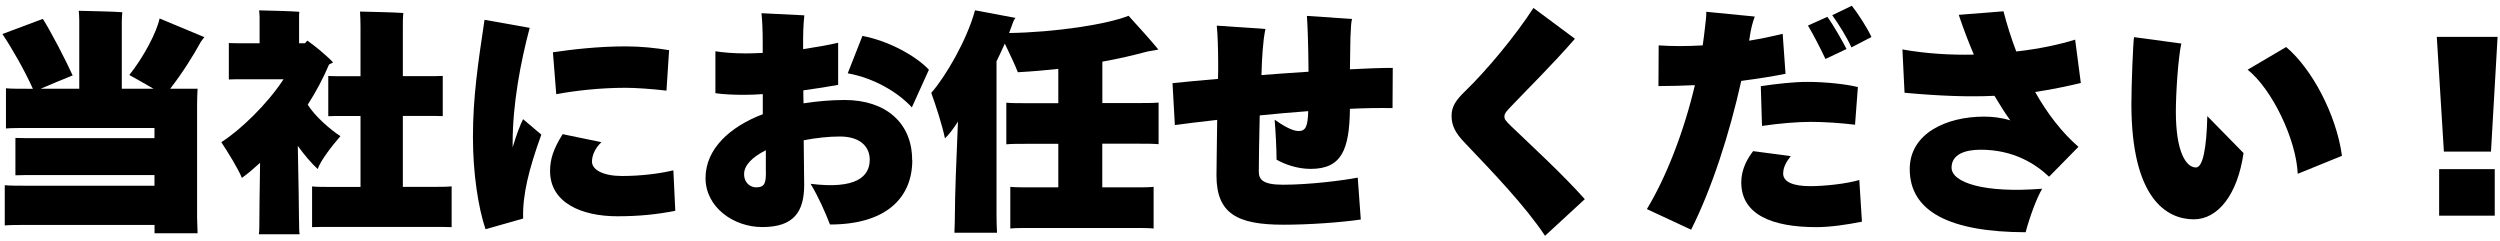
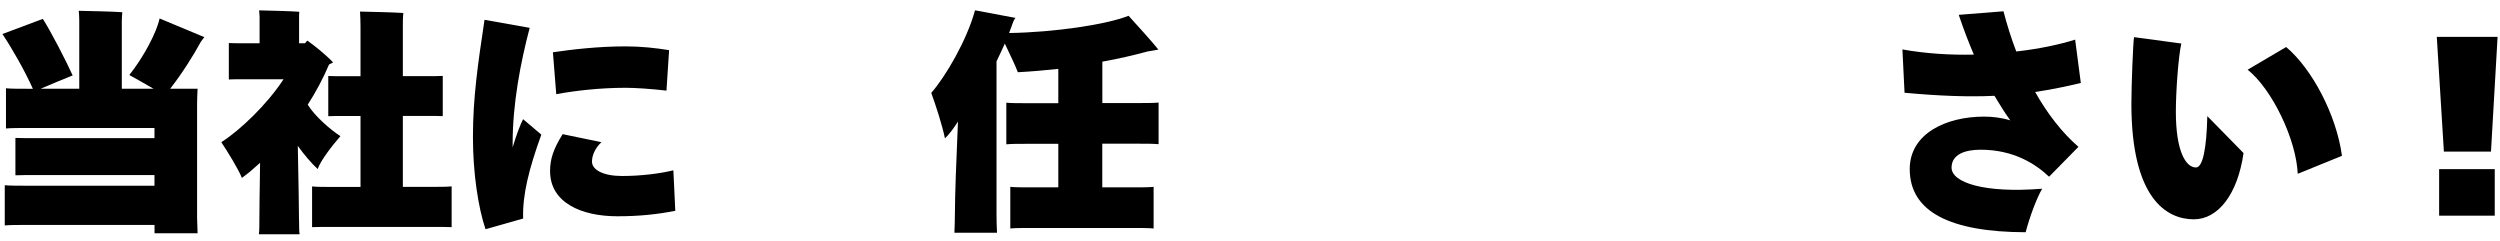
<svg xmlns="http://www.w3.org/2000/svg" width="352" height="34" viewBox="0 0 352 34">
  <path d="M28.22,5.99c-1,1.83-2.56,4.33-4.26,6.5h3.86c-.03,.7-.07,1.4-.07,2.17V30.67l.07,2.17h-6.06v-1.17H3.87c-1.3,0-2.43,0-3.2,.07v-5.66c.77,.07,1.9,.07,3.2,.07H21.75v-1.5H5.13c-1.2,0-2.23,0-2.96,.03v-5.26c.73,.03,1.77,.03,2.96,.03H21.75v-1.43H4c-1.27,0-2.4,0-3.16,.07v-5.66c.77,.07,1.9,.07,3.16,.07h.63C3.47,9.92,1.74,6.89,.34,4.79L6.03,2.66c1.1,1.7,3.3,5.96,4.2,7.96-1.17,.47-3.03,1.23-4.5,1.87h5.43V2.89c0-.37-.03-1-.07-1.37,1.3,.03,4.9,.1,6.13,.2-.03,.4-.07,.83-.07,1.2V12.49h4.46c-1.2-.7-2.5-1.43-3.4-1.93,1.97-2.46,3.86-6,4.26-7.96l6.3,2.63c-.17,.2-.43,.57-.57,.77Z" />
  <path d="M42.11,31.11c0,.67,0,1.37,.07,1.87h-5.73c.07-.5,.07-1.2,.07-1.87,0-.4,.03-4.5,.1-8.19-.87,.8-1.73,1.53-2.56,2.13-.53-1.3-1.97-3.63-2.9-5.03,2.67-1.7,6.46-5.33,8.76-8.86h-5.93c-.63,0-1.27,0-1.77,.03V6.06c.5,.03,1.13,.03,1.77,.03h2.56V2.43c0-.23-.03-.67-.07-.97,1.2,.03,4.53,.1,5.66,.2-.03,.27-.03,.57-.03,.77v3.66h.83c.1-.13,.23-.27,.33-.37,.83,.57,2.4,1.8,3.63,3.06-.17,.1-.33,.2-.57,.3-.8,1.9-1.83,3.83-3,5.66,1,1.63,3.2,3.53,4.6,4.43-1.13,1.3-2.8,3.43-3.2,4.63-.9-.83-1.87-1.97-2.8-3.26,.1,4.03,.17,10.06,.17,10.56Zm21.48-4.86v5.73c-.67-.03-1.63-.03-2.73-.03h-14.16c-1.13,0-2.1,0-2.76,.03v-5.73c.67,.07,1.63,.07,2.76,.07h4.06v-9.99h-2.17c-.9,0-1.77,0-2.37,.03v-5.66c.6,.03,1.47,.03,2.37,.03h2.17V3.73c0-.6-.03-1.63-.07-2.1,1.27,.03,4.83,.1,6.1,.2-.07,.6-.07,1.33-.07,1.93v6.96h3.26c.93,0,1.77,0,2.36-.03v5.66c-.6-.03-1.43-.03-2.36-.03h-3.26v9.99h4.13c1.1,0,2.07,0,2.73-.07Z" />
  <path d="M76.22,18.95c-1.77,4.9-2.67,8.53-2.56,11.82l-5.3,1.5c-1.03-3.06-1.77-7.89-1.77-12.96,0-5.6,.7-10.29,1.63-16.52l6.36,1.13c-1.3,4.9-2.4,10.73-2.4,16.19v.63c.53-1.77,1.1-3.26,1.47-3.96l2.56,2.17Zm18.85,10.73c-2.53,.5-5.03,.77-8.16,.77-5.03,0-9.46-1.9-9.46-6.36,0-1.63,.43-3.06,1.77-5.2l5.46,1.13c-.83,.77-1.33,1.8-1.33,2.73,0,1.17,1.6,2.03,4.23,2.03s5.3-.33,7.23-.8l.27,5.7Zm-16.75-16.42l-.47-5.9c2.7-.4,6.4-.83,10.23-.83,2.23,0,4.26,.23,6.13,.53l-.37,5.7c-1.97-.23-4.3-.4-5.76-.4-3.7,0-7.23,.43-9.76,.9Z" />
-   <path d="M128.45,22.55c0,5.26-3.63,9.06-11.59,9.06-.67-1.73-1.57-3.8-2.73-5.73,6.4,.8,8.33-1,8.33-3.4,0-1.7-1.2-3.26-4.2-3.26-1.63,0-3.4,.2-5.1,.53l.07,6.26c0,3.83-1.47,5.96-5.9,5.96-4.06,0-7.99-2.8-7.99-6.9s3.43-7.23,8.06-8.99v-2.83c-.93,.07-1.83,.1-2.67,.1-1.47,0-2.96-.07-4-.23V7.22c1.03,.17,2.56,.3,4.33,.3,.67,0,1.47-.03,2.33-.07v-1.63c0-1.6-.07-2.9-.17-3.96l6.03,.3c-.03,.13-.17,1.8-.17,3.23v1.53c1.8-.27,3.53-.57,4.93-.9v5.93c-1.47,.27-3.13,.53-4.9,.77,0,.6,0,1.23,.03,1.83,1.93-.3,3.9-.47,5.8-.47,5.7,0,9.49,3.16,9.49,8.46Zm-20.62,1.63v-3.03c-1.83,.93-3.06,2.07-3.06,3.36s.93,1.87,1.7,1.87c1.27,0,1.37-.73,1.37-2.2Zm11.53-13.86l2.07-5.26c3.9,.73,7.69,2.96,9.36,4.76l-2.4,5.3c-1.93-2.1-5.23-4.1-9.03-4.8Z" />
  <path d="M155.2,20.25v6.13h4.4c1.13,0,2.13,0,2.83-.07v5.86c-.7-.07-1.7-.07-2.83-.07h-14.52c-1.13,0-2.13,0-2.83,.07v-5.86c.7,.07,1.7,.07,2.83,.07h3.93v-6.13h-4.36c-1.2,0-2.27,0-2.96,.07v-5.86c.7,.07,1.77,.07,2.96,.07h4.36v-4.83c-1.87,.2-3.8,.37-5.7,.47-.33-.9-1.13-2.56-1.83-4.03-.37,.83-.77,1.67-1.17,2.5V30.14c0,.93,.03,1.93,.07,2.63h-6c.03-.7,.07-1.7,.07-2.63,0-2.3,.2-7.89,.43-13.02-.6,.93-1.2,1.77-1.83,2.36-.4-1.93-1.33-4.76-1.93-6.4,2-2.27,5.03-7.43,6.16-11.63l5.7,1.07c-.1,.1-.23,.33-.3,.5l-.6,1.63c6.4-.1,13.76-1.2,16.82-2.43,1.27,1.4,3.3,3.63,4.2,4.76l-1.53,.27c-1.96,.53-4.1,1.03-6.36,1.43v5.83h4.96c1.17,0,2.23,0,2.96-.07v5.86c-.73-.07-1.8-.07-2.96-.07h-4.96Z" />
-   <path d="M196.1,9.59l-.03,5.63c-1.87-.03-3.9,0-6,.1-.07,5.76-1.17,8.46-5.53,8.46-1.93,0-3.7-.67-4.8-1.3,0-1.5-.13-3.9-.27-5.63,1.03,.73,2.43,1.6,3.36,1.6,1,0,1.3-.6,1.37-2.8-2.3,.17-4.6,.37-6.83,.6-.07,3.06-.13,6.06-.13,7.89,0,1.1,.5,1.87,3.4,1.87,3.76,0,8.46-.6,10.53-1l.43,5.9c-2.76,.4-7.16,.73-10.89,.73-6.46,0-9.43-1.53-9.43-6.93,0-1.33,.07-4.63,.1-7.83-2.43,.27-4.5,.53-5.96,.73l-.33-5.9c1.7-.17,3.93-.4,6.4-.6,.03-.8,.03-1.43,.03-1.8,0-2.17-.07-4.63-.2-5.7l6.86,.47c-.2,.87-.3,1.8-.4,3.03-.07,.93-.13,2.13-.17,3.46,2.2-.17,4.43-.33,6.63-.47-.03-3.83-.13-6.53-.23-7.86l6.36,.43c-.13,.4-.17,1.13-.23,2.63-.03,.9-.03,2.63-.07,4.46,2.36-.13,4.43-.2,6.03-.2Z" />
-   <path d="M221.75,5.46c-3.23,3.7-6.36,6.76-8.93,9.46-.63,.67-1,1-1,1.5,0,.33,.1,.53,.93,1.33,3.4,3.26,7.1,6.63,10.39,10.29l-5.6,5.16c-2.76-4.16-7.26-8.86-11.39-13.19-1.13-1.2-1.77-2.23-1.77-3.7,0-1.27,.57-2.17,1.87-3.43,3.13-3.03,7.06-7.76,9.66-11.76l5.83,4.33Z" />
-   <path d="M245.17,11.39c-1.67,7.49-4.13,15.12-7.06,20.95l-6.23-2.9c2.7-4.46,5.2-10.83,6.76-17.45-1.67,.07-3.4,.13-5.13,.13l.03-5.73c1.9,.13,4,.13,6.2,0,.13-.87,.23-1.73,.33-2.6,.07-.67,.2-1.5,.17-2.13l6.83,.67c-.33,.9-.53,1.73-.67,2.63-.03,.23-.07,.5-.13,.77,1.63-.27,3.23-.6,4.73-.97l.4,5.63c-1.83,.37-3.96,.7-6.23,1Zm16.62,13.96l.37,5.86c-2.13,.43-4.46,.77-6.43,.77-6.16,0-10.56-1.73-10.56-6.3,0-1.93,.93-3.43,1.67-4.4l5.3,.7c-.63,.8-1.07,1.57-1.07,2.46,0,1.17,1.4,1.77,3.8,1.77,2.06,0,5.1-.33,6.93-.87Zm-13.86-13.22c2.27-.33,4.56-.6,6.6-.6,2.53,0,5.5,.33,7.06,.73l-.4,5.3c-1.9-.23-4.26-.4-6.2-.4s-4.36,.2-6.9,.57l-.17-5.6Zm9.09-3.83c-.63-1.37-1.7-3.43-2.46-4.7l2.73-1.23c.77,1.03,2.13,3.4,2.7,4.53l-2.96,1.4Zm3.66-1.63c-.67-1.47-1.77-3.23-2.7-4.53l2.76-1.33c.87,1.1,2.2,3.16,2.76,4.4l-2.83,1.47Z" />
  <path d="M292.64,20.68l-4.13,4.2c-1.87-1.77-4.96-3.8-9.63-3.8-2.17,0-4.1,.63-4.1,2.53,0,2.07,4.56,3.63,12.76,2.96-.8,1.37-1.77,4-2.33,6.13-10.53-.03-16.32-2.83-16.32-8.89,0-5.03,5.16-7.39,10.46-7.39,1.17,0,2.4,.13,3.7,.53-.77-1.07-1.5-2.23-2.23-3.46-3.6,.17-7.69,.03-12.66-.43l-.3-6.1c3.33,.6,6.79,.8,10.06,.73-.73-1.7-1.43-3.53-2.13-5.6l6.3-.5c.5,1.93,1.1,3.83,1.8,5.66,3.3-.37,6.16-1,8.29-1.67l.8,6.1c-2.06,.5-4.16,.93-6.43,1.27,1.7,3.03,3.76,5.7,6.1,7.73Z" />
  <path d="M300.1,14.62c0-2.56,.23-8.49,.37-9.39l6.66,.9c-.43,1.9-.77,6.86-.77,9.59,0,5.66,1.43,7.86,2.83,7.86,.97,0,1.5-2.7,1.6-7.23l5.1,5.2c-.83,5.83-3.6,9.33-7,9.33-3.83,0-8.79-2.93-8.79-16.26Zm16.36-4.8l5.43-3.2c3.6,3.03,7.06,9.46,7.86,15.32l-6.23,2.53c-.2-4.8-3.6-11.92-7.06-14.66Z" />
  <path d="M343.1,5.19h8.56l-.93,16.16h-6.63l-1-16.16Zm.33,18.62h7.83v6.56h-7.83v-6.56Z" />
  <rect width="352" height="34" style="fill:none" />
</svg>